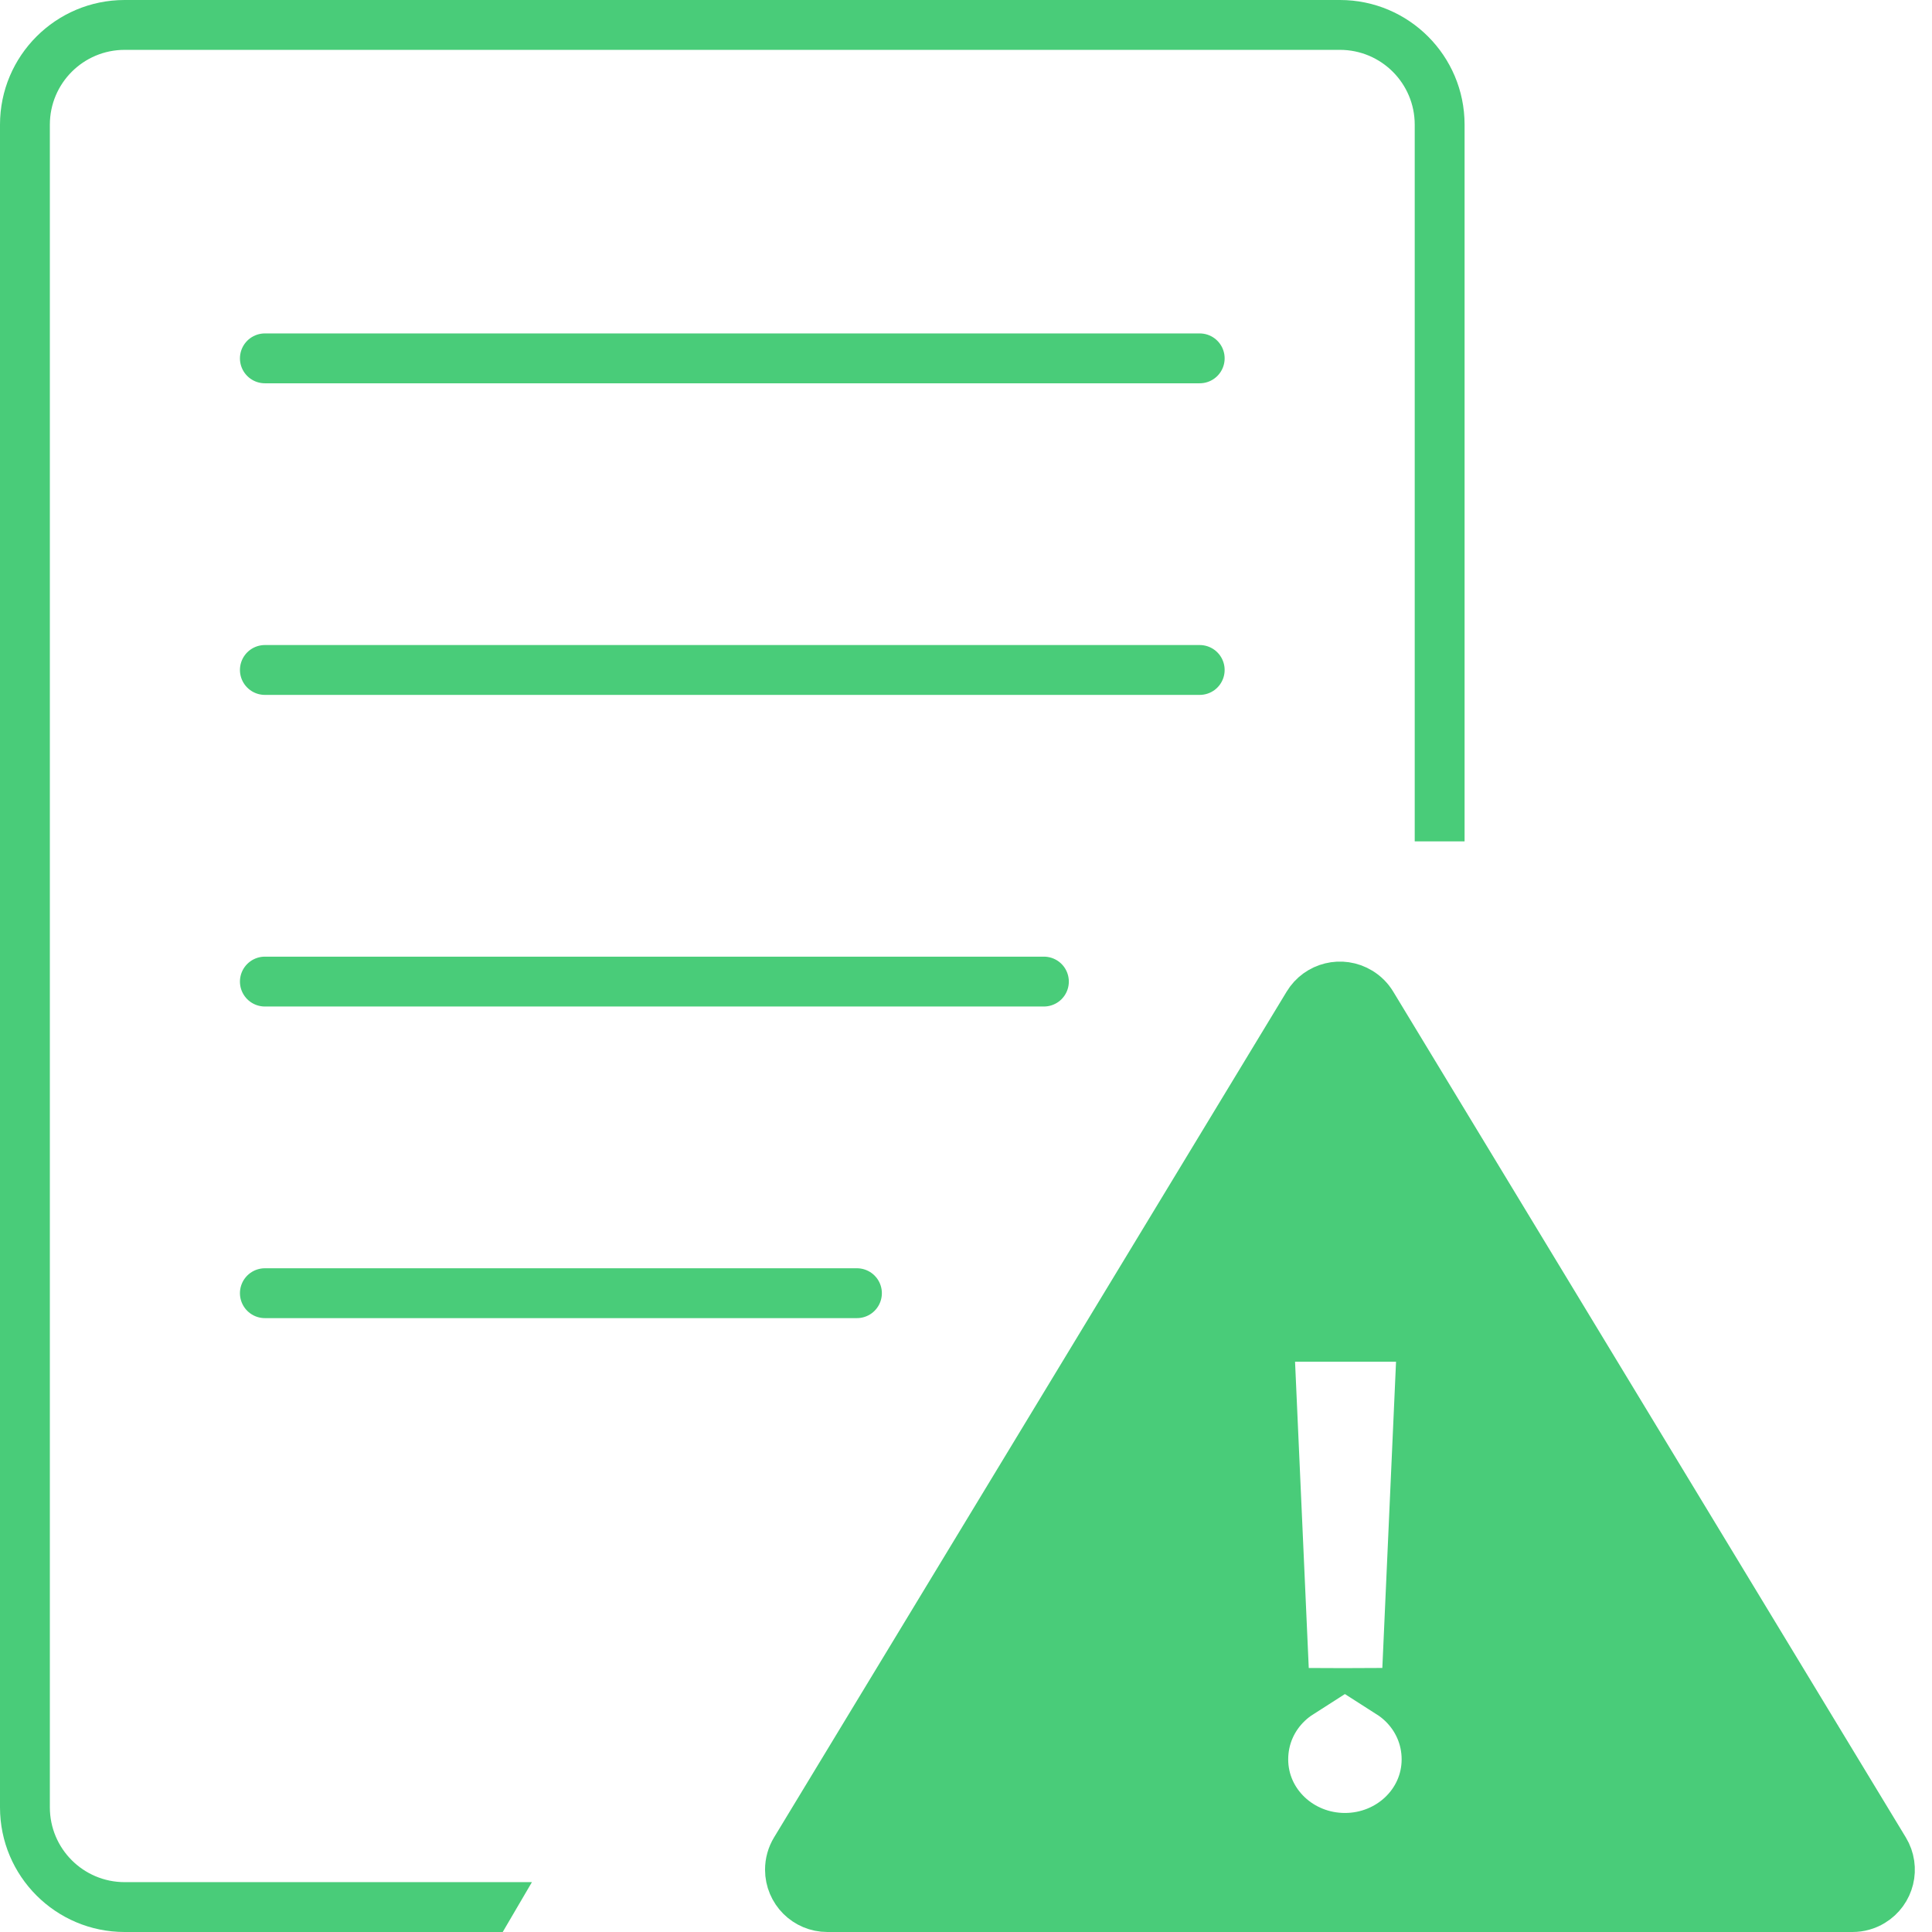
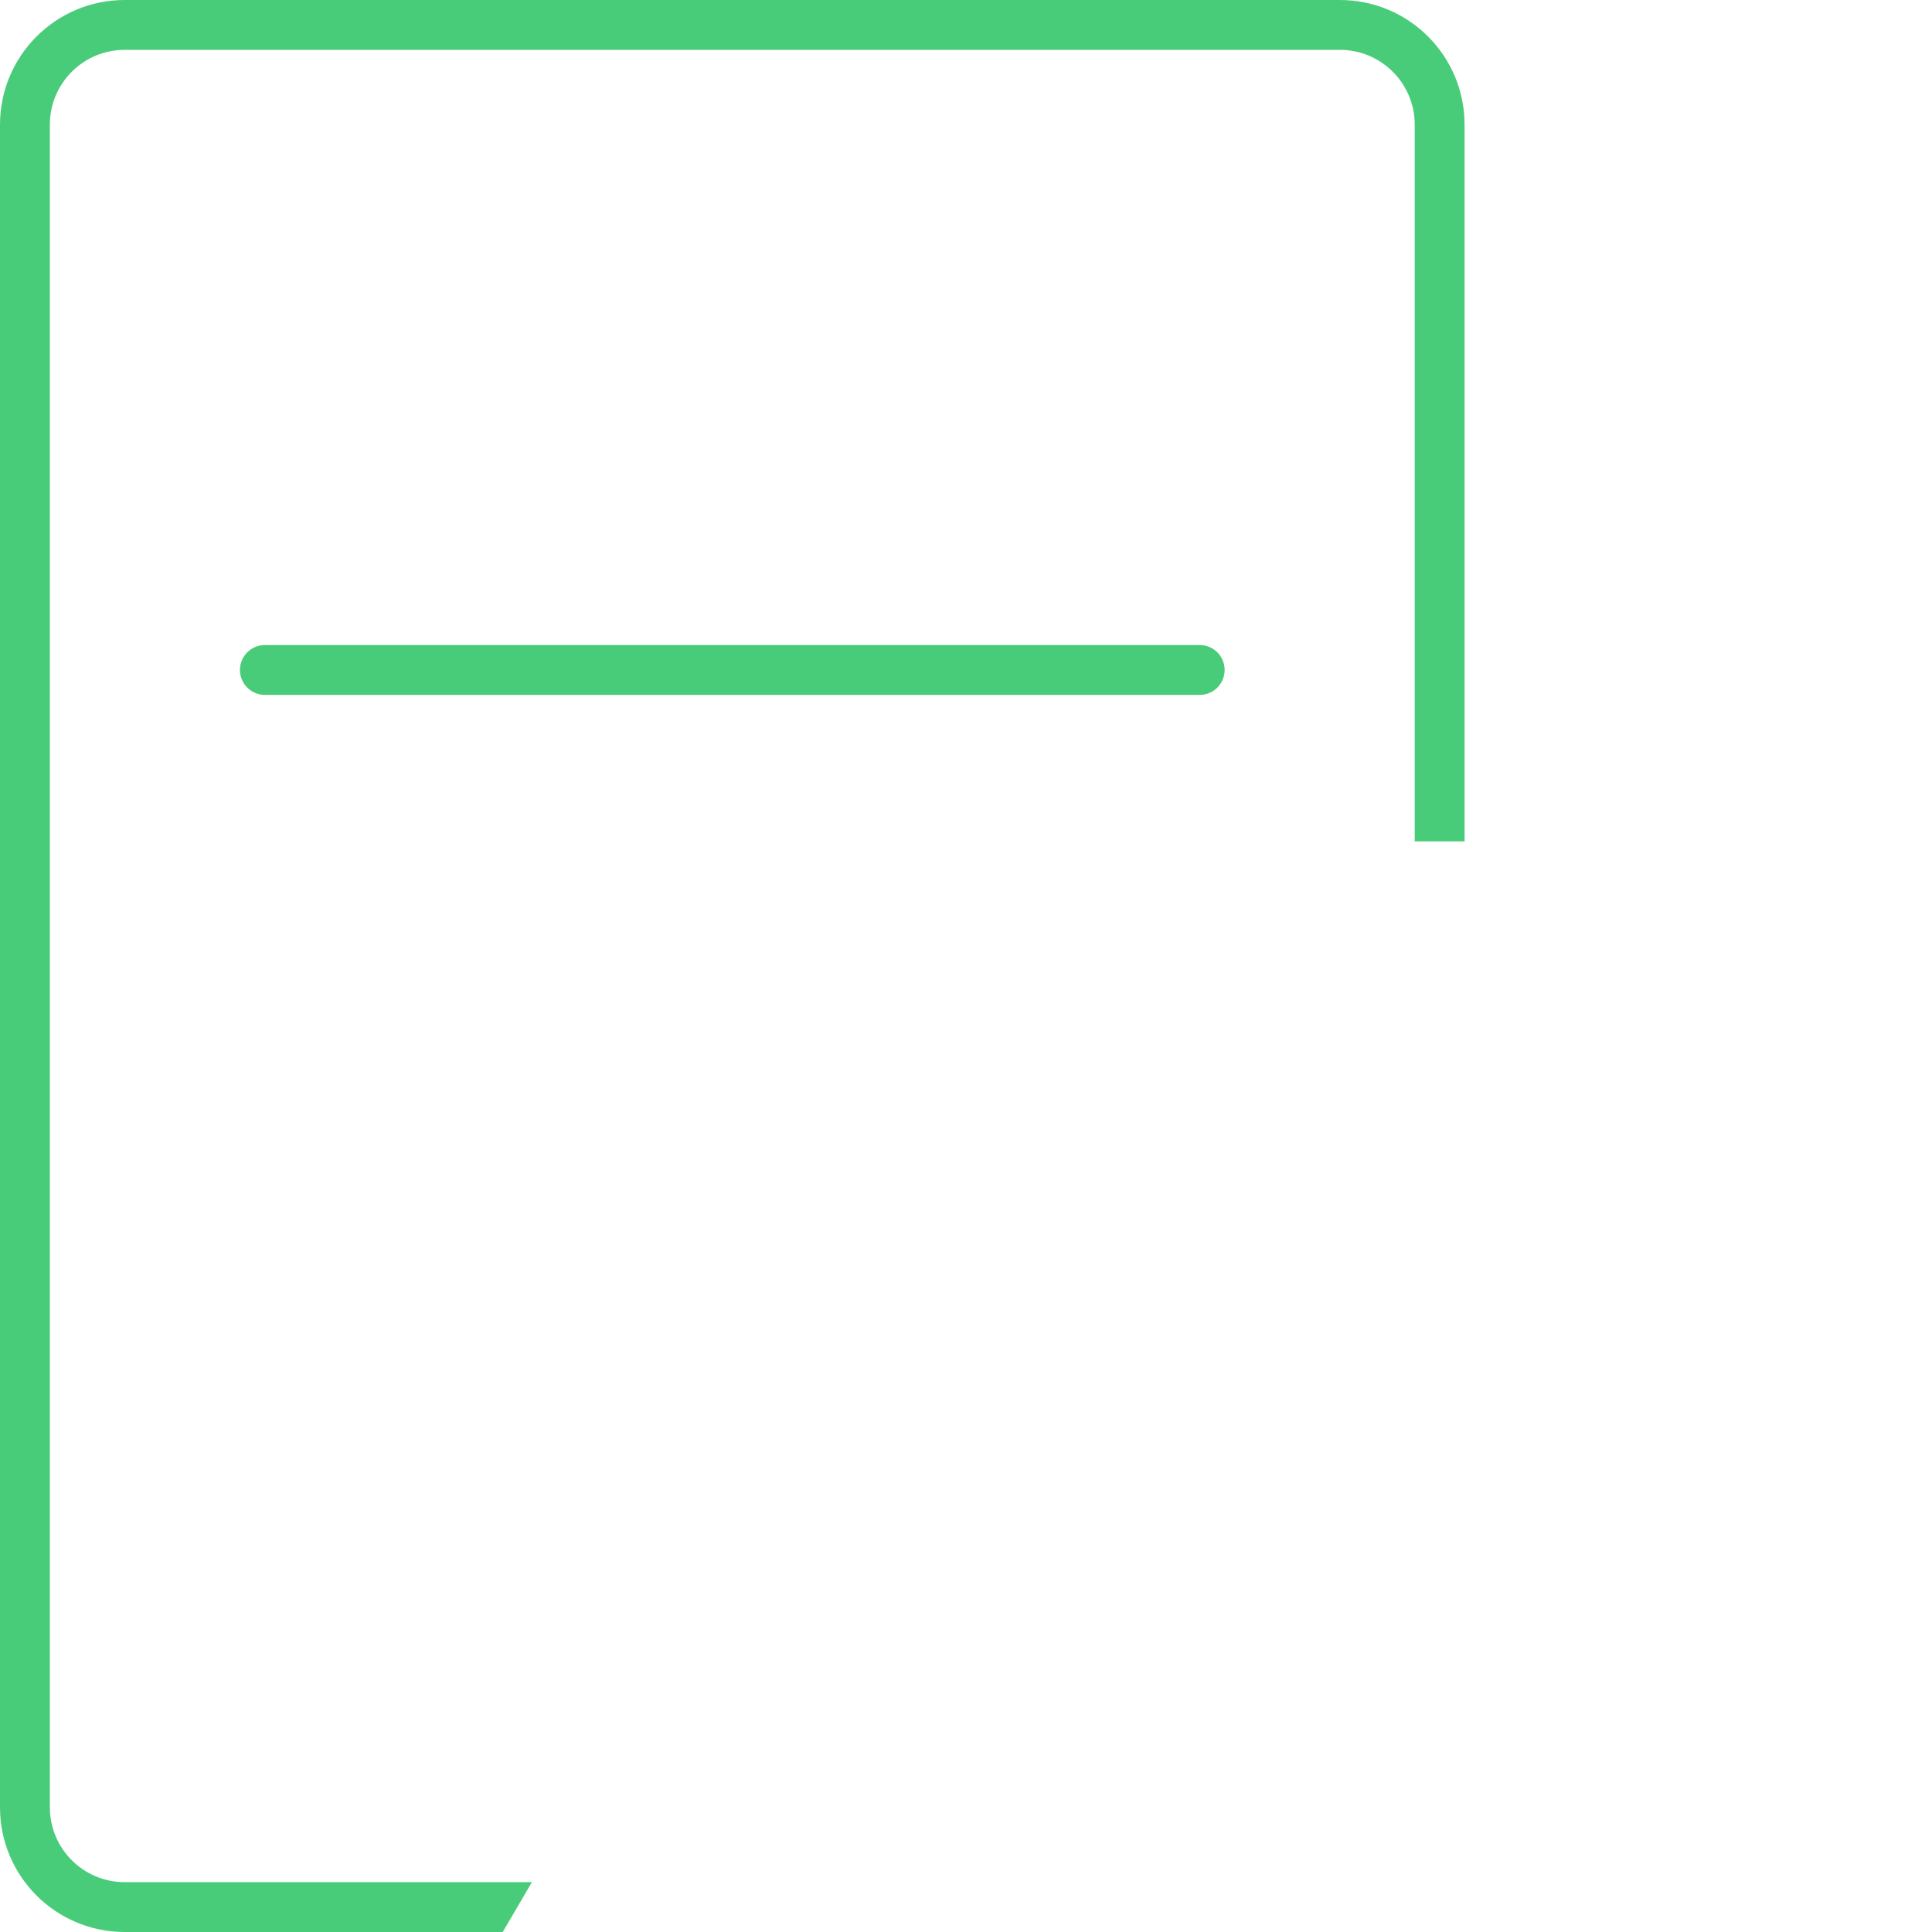
<svg xmlns="http://www.w3.org/2000/svg" width="62px" height="62px" viewBox="0 0 62 62" version="1.1">
  <title>Risk Assessment</title>
  <g id="Page-1" stroke="none" stroke-width="1" fill="none" fill-rule="evenodd">
    <g id="Risk-Assessment">
-       <rect id="Rectangle" x="0" y="0" width="62" height="62" />
      <rect id="Rectangle" x="0" y="0" width="47" height="62" rx="4" />
      <path d="M43,0 C45.209,0 47,1.791 47,4 L47,27 L45.4,27 L45.4,4 C45.4,2.675 44.325,1.6 43,1.6 L4,1.6 C2.675,1.6 1.6,2.675 1.6,4 L1.6,58 C1.6,59.325 2.675,60.4 4,60.4 L17.07,60.4 L16.133,62 L4,62 C1.791,62 0,60.209 0,58 L0,4 C0,1.791 1.791,0 4,0 L43,0 Z" id="Combined-Shape" fill="#49CC79" fill-rule="nonzero" />
-       <line x1="8.5" y1="11.5" x2="38.5" y2="11.5" id="Line-6" stroke="#49CC79" stroke-width="1.6" stroke-linecap="round" />
      <line x1="8.5" y1="21.5" x2="38.5" y2="21.5" id="Line-6-Copy" stroke="#49CC79" stroke-width="1.6" stroke-linecap="round" />
-       <line x1="8.5" y1="31.5" x2="33.5" y2="31.5" id="Line-6-Copy-2" stroke="#49CC79" stroke-width="1.6" stroke-linecap="round" />
-       <line x1="8.5" y1="41.5" x2="27.5" y2="41.5" id="Line-6-Copy-3" stroke="#49CC79" stroke-width="1.6" stroke-linecap="round" />
-       <path d="M43.622,31.833 C43.787,31.933 43.926,32.071 44.026,32.237 L60.475,59.378 C60.647,59.661 60.688,59.988 60.615,60.286 C60.542,60.584 60.355,60.854 60.071,61.026 C59.884,61.14 59.669,61.2 59.449,61.2 L26.551,61.2 C26.219,61.2 25.919,61.066 25.702,60.849 C25.485,60.631 25.351,60.331 25.351,60 C25.351,59.781 25.411,59.566 25.525,59.378 L41.974,32.237 C42.146,31.953 42.416,31.766 42.714,31.693 C43.012,31.62 43.339,31.661 43.622,31.833 Z M45.637,42.9 L40.723,42.9 L41.235,54.34 L41.714,54.338 C41.57,54.43 41.437,54.534 41.316,54.65 C40.836,55.109 40.54,55.745 40.54,56.46 C40.54,57.166 40.837,57.8 41.322,58.258 C41.793,58.703 42.443,58.98 43.16,58.98 C43.877,58.98 44.527,58.703 44.998,58.258 C45.483,57.8 45.78,57.166 45.78,56.46 C45.78,55.745 45.484,55.109 45.004,54.65 C44.883,54.534 44.75,54.43 44.606,54.338 L45.125,54.34 L45.637,42.9 Z" id="Combined-Shape" stroke="#49CC79" stroke-width="1.6" fill="#49CC79" />
    </g>
  </g>
</svg>